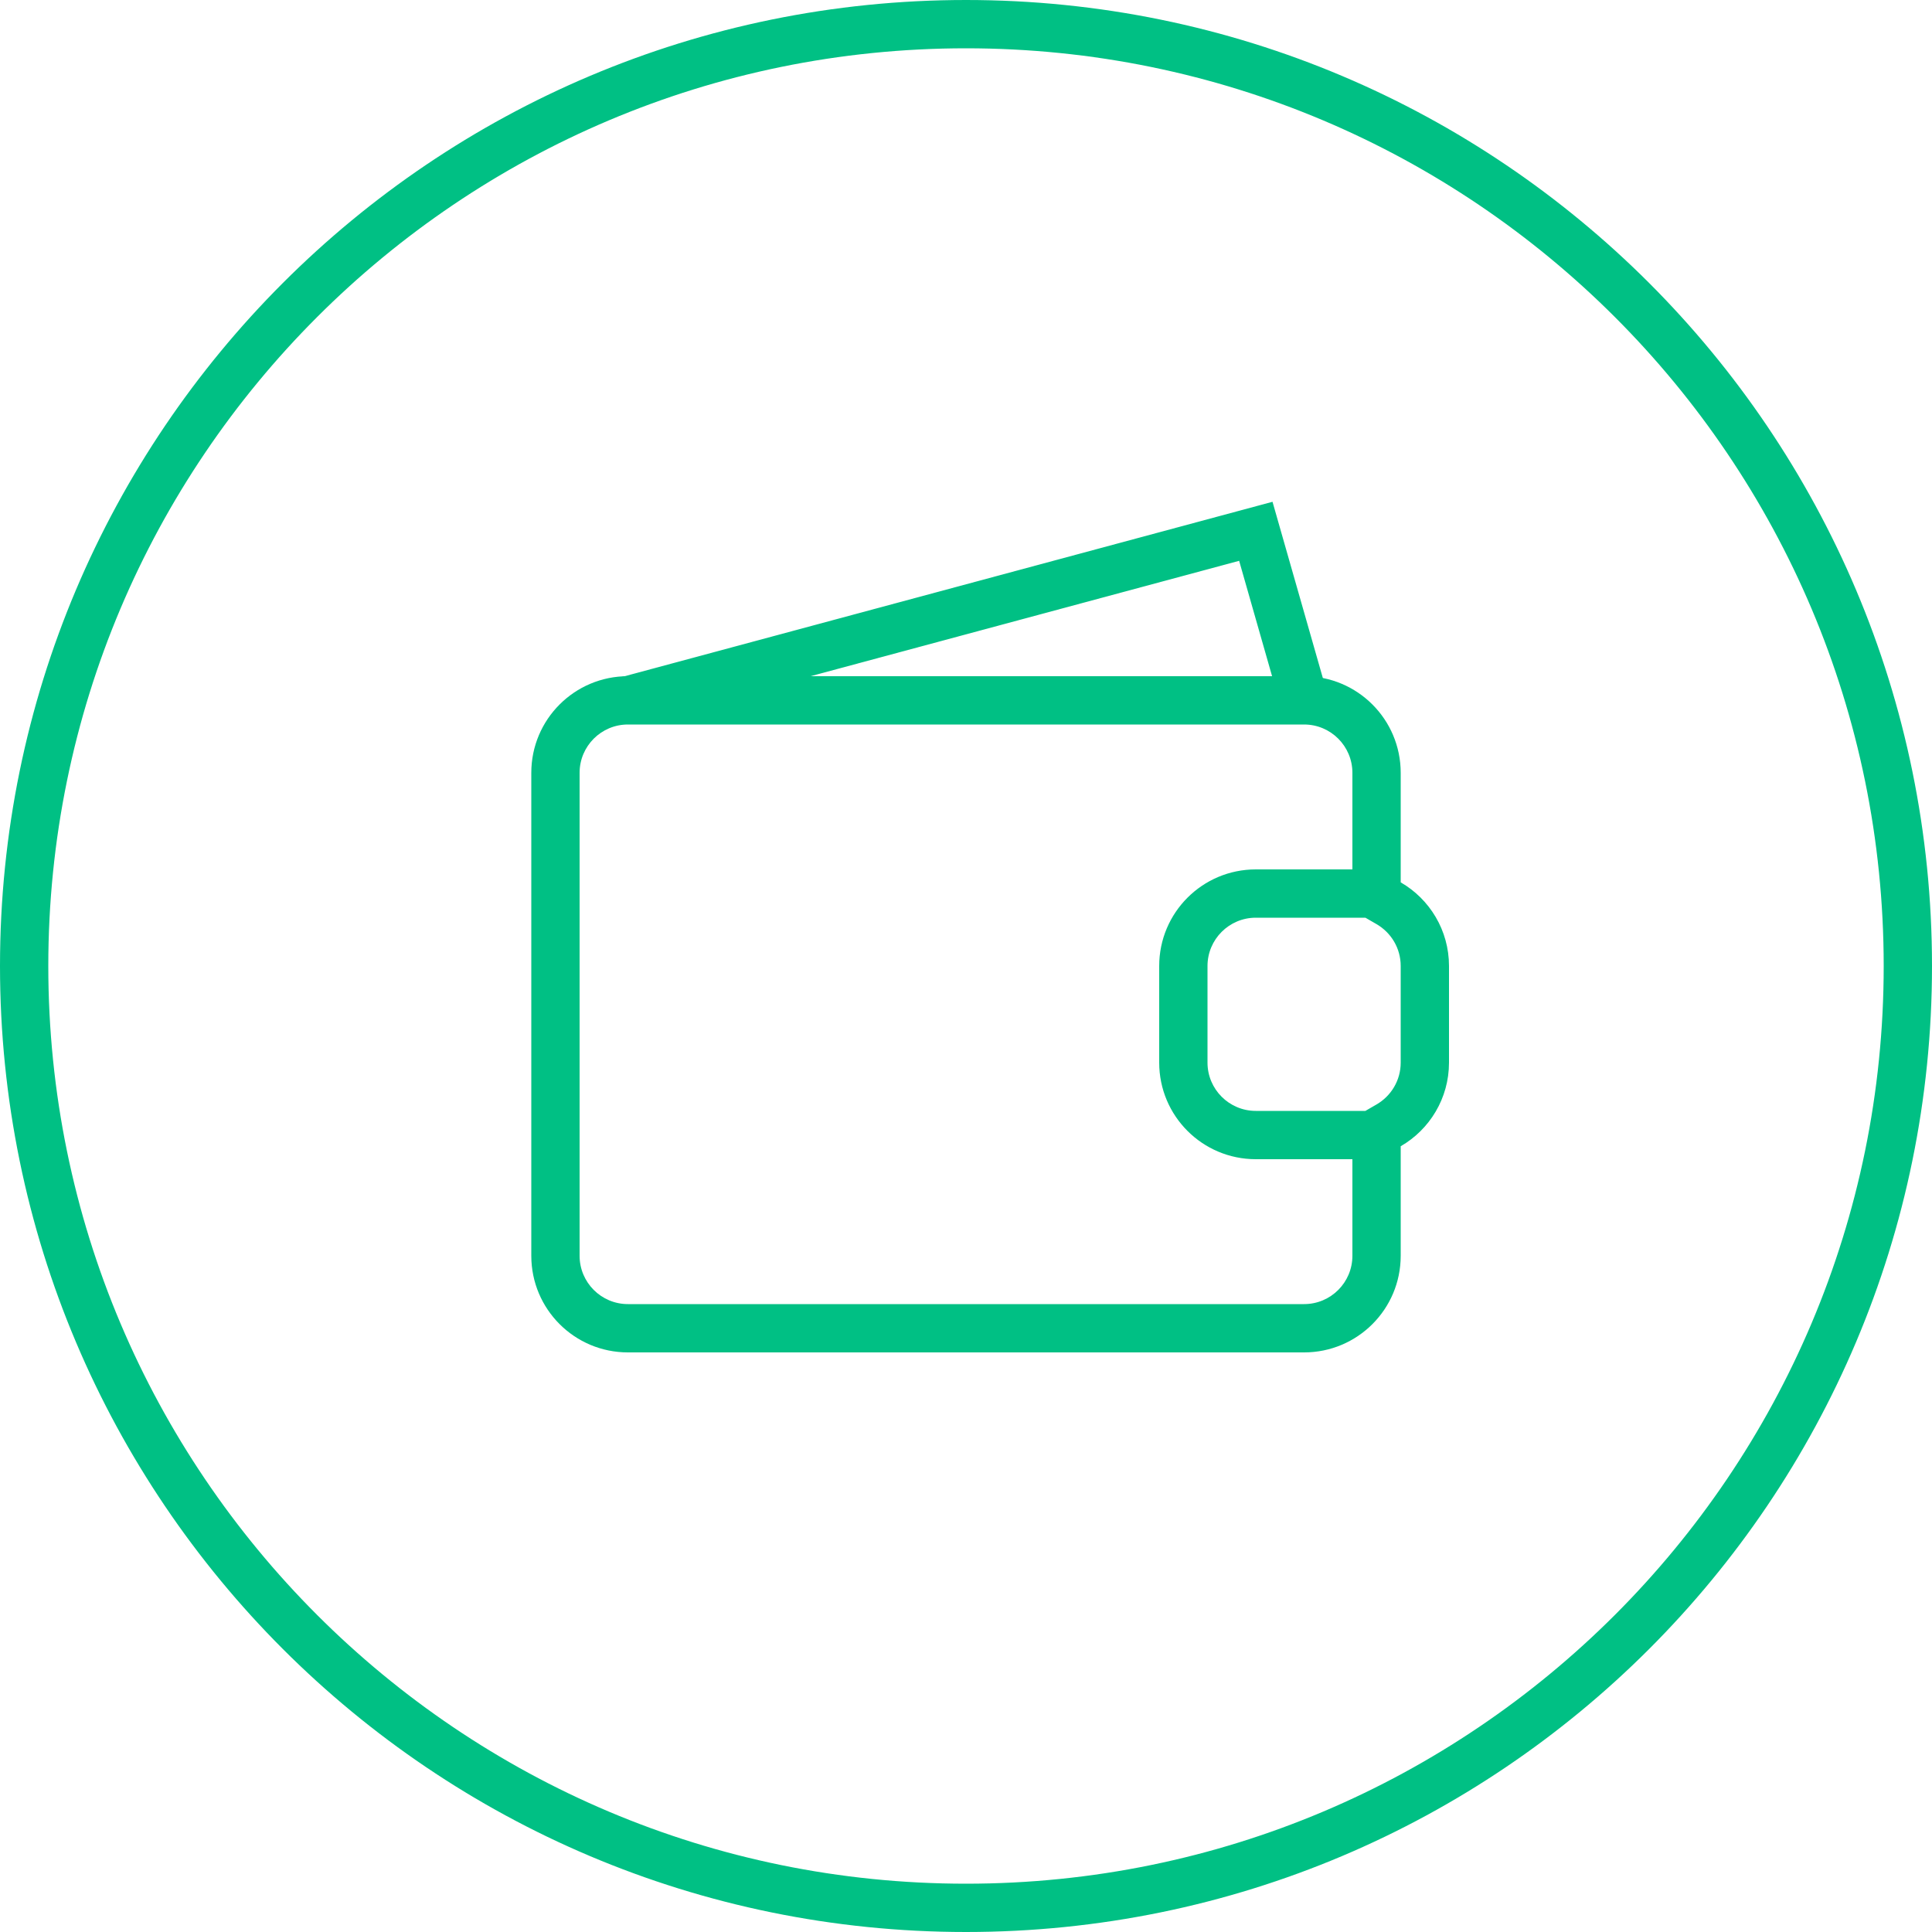
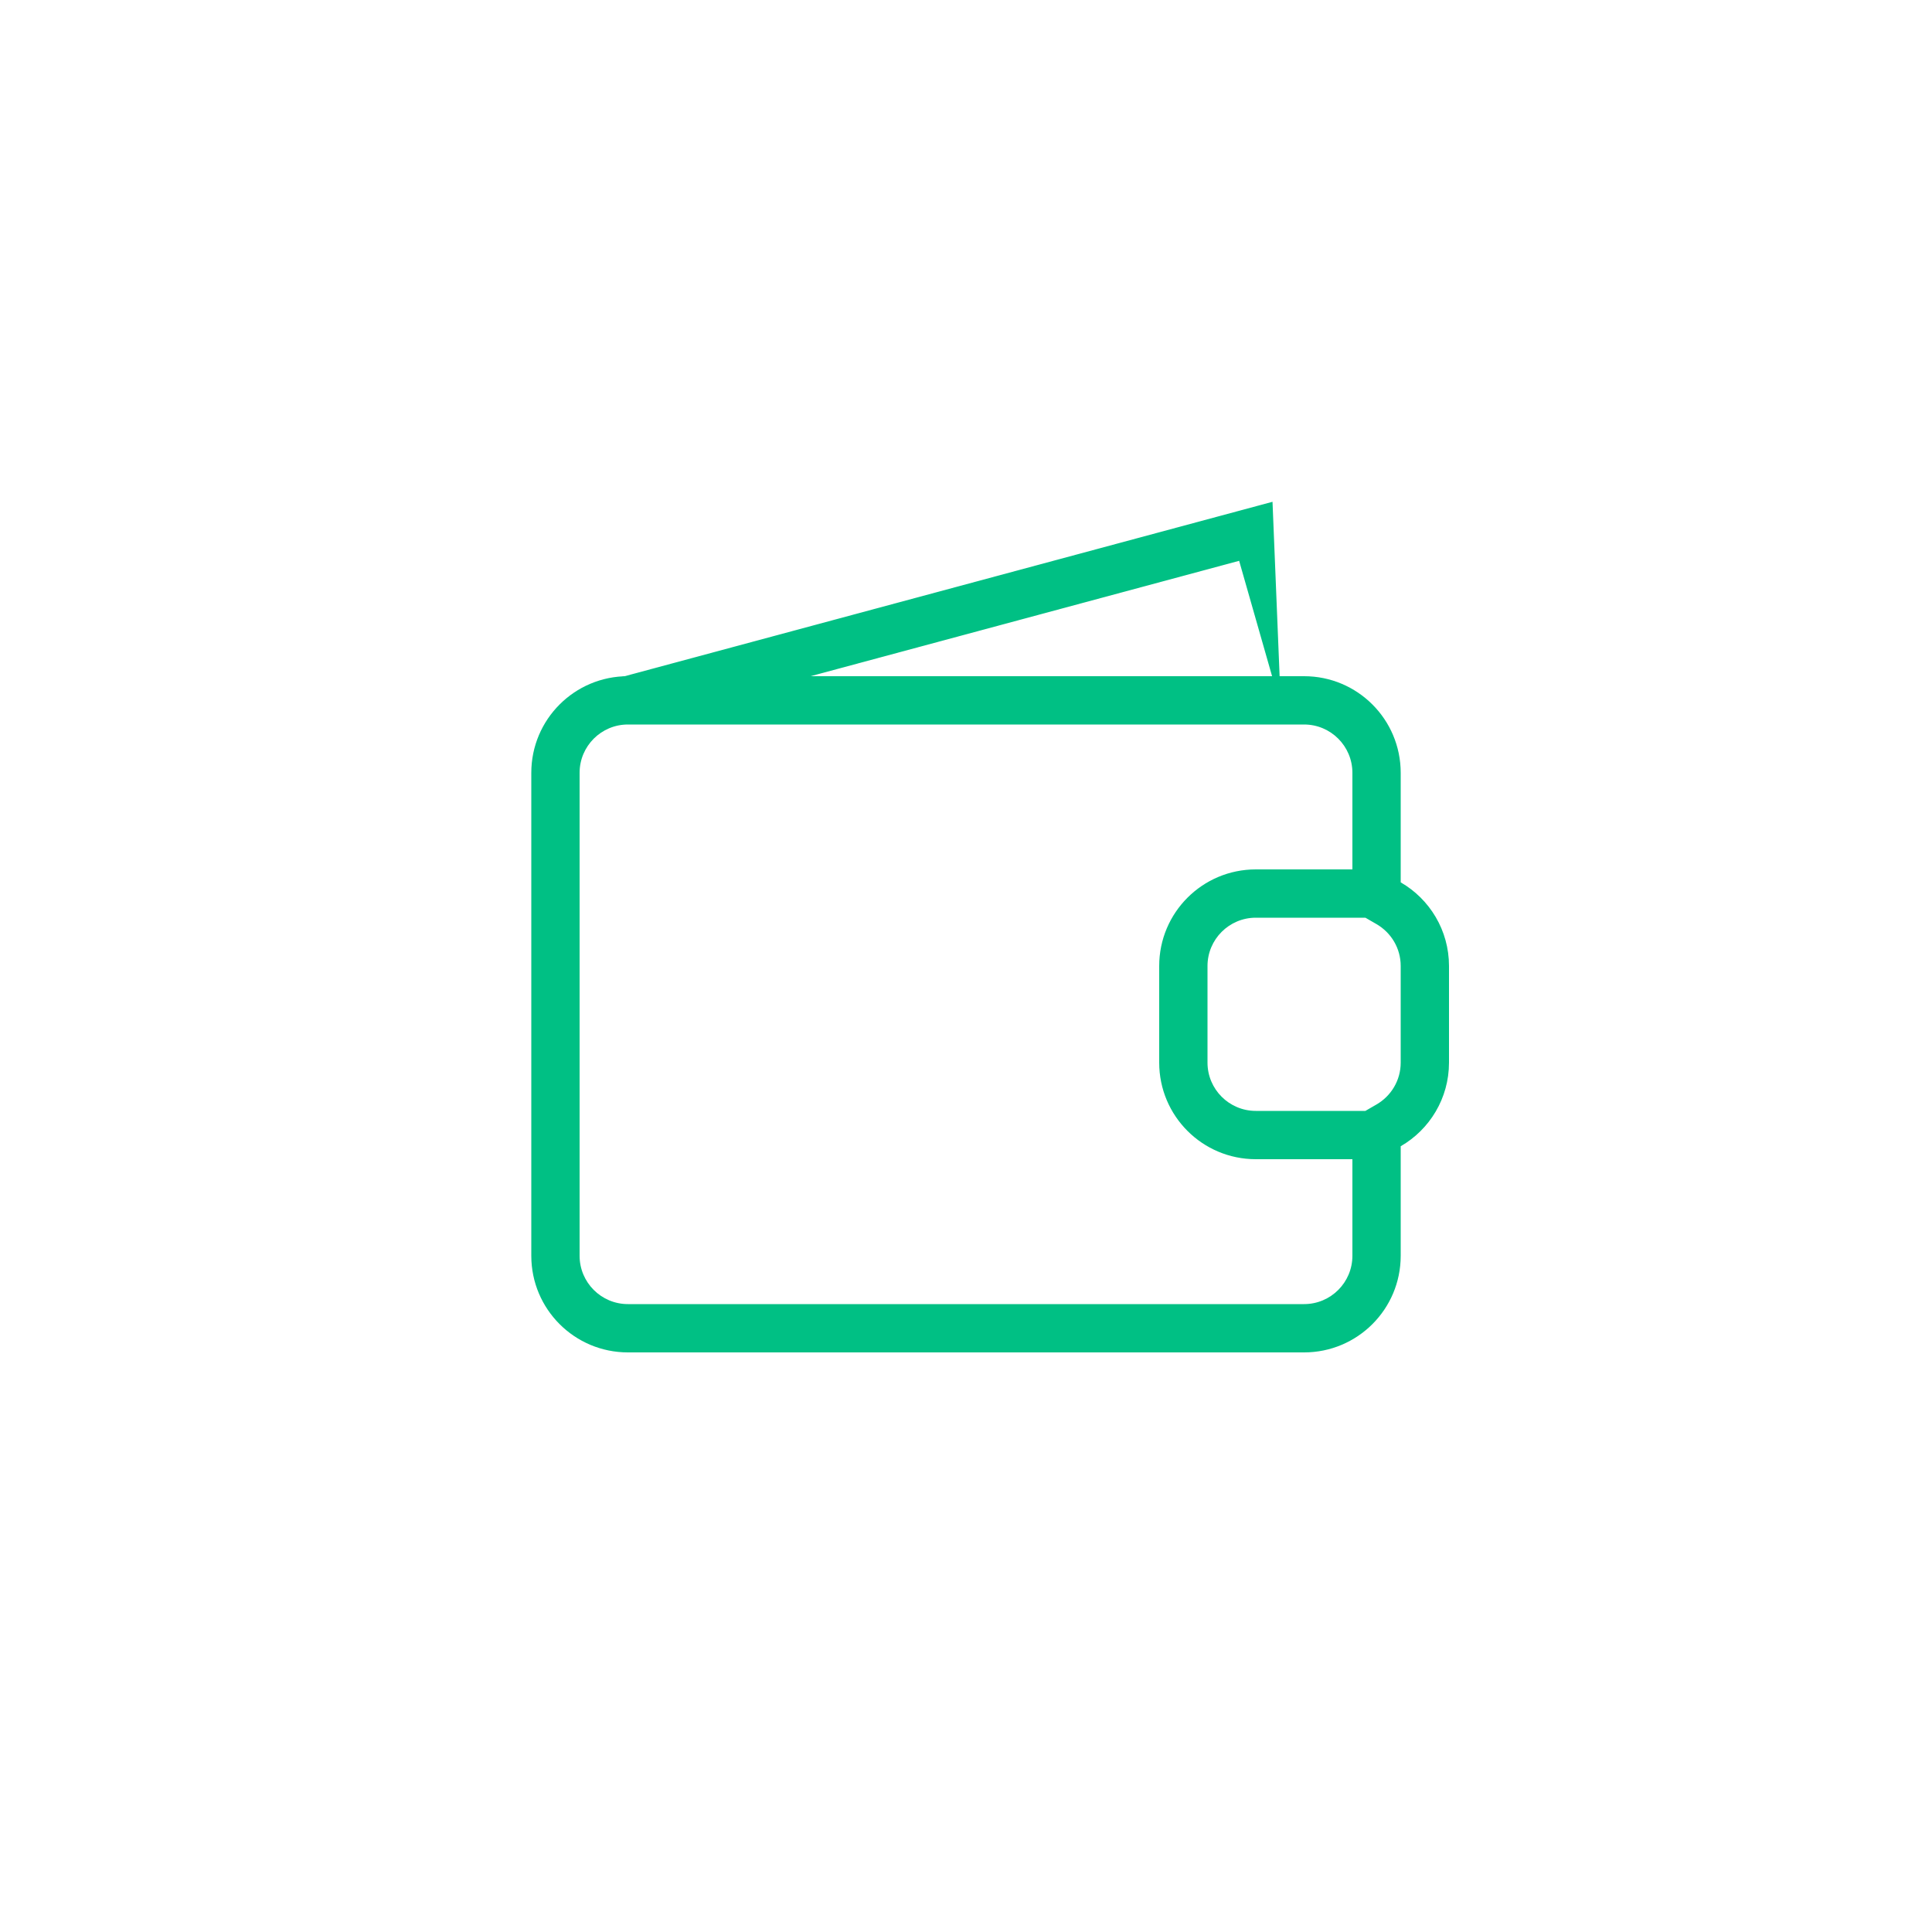
<svg xmlns="http://www.w3.org/2000/svg" width="40" height="40" viewBox="0 0 40 40" fill="none">
  <g clip-path="url(#clip0_601_191)">
-     <path d="M39.5 20C39.5 30.77 30.77 39.5 20 39.5C9.23 39.5 0.5 30.77 0.5 20C0.5 9.23 9.23 0.5 20 0.5C30.77 0.5 39.5 9.23 39.5 20Z" stroke="#00C084" />
    <path fill-rule="evenodd" clip-rule="evenodd" d="M28.269 19H26C25.448 19 25 19.448 25 20V22C25 22.552 25.448 23 26 23H28.269L28.499 22.867C28.801 22.692 29 22.369 29 22V20C29 19.631 28.801 19.308 28.499 19.133L28.269 19ZM26 24C24.895 24 24 23.105 24 22V20C24 18.895 24.895 18 26 18H28V16C28 15.448 27.552 15 27 15H13C12.448 15 12 15.448 12 16V26C12 26.552 12.448 27 13 27H27C27.552 27 28 26.552 28 26V24H26ZM27 14C28.105 14 29 14.895 29 16V18.268C29.598 18.613 30 19.26 30 20V22C30 22.74 29.598 23.387 29 23.732V26C29 27.105 28.105 28 27 28H13C11.895 28 11 27.105 11 26V16C11 14.895 11.895 14 13 14H27Z" fill="#00C084" />
-     <path fill-rule="evenodd" clip-rule="evenodd" d="M26.346 10.389L27.481 14.363L26.519 14.637L25.655 11.611L13.13 14.983L12.87 14.017L26.346 10.389Z" fill="#00C084" />
+     <path fill-rule="evenodd" clip-rule="evenodd" d="M26.346 10.389L26.519 14.637L25.655 11.611L13.13 14.983L12.87 14.017L26.346 10.389Z" fill="#00C084" />
  </g>
  <defs>
    <clipPath id="clip0_601_191">
      <rect width="40" height="40" fill="white" />
    </clipPath>
  </defs>
</svg>